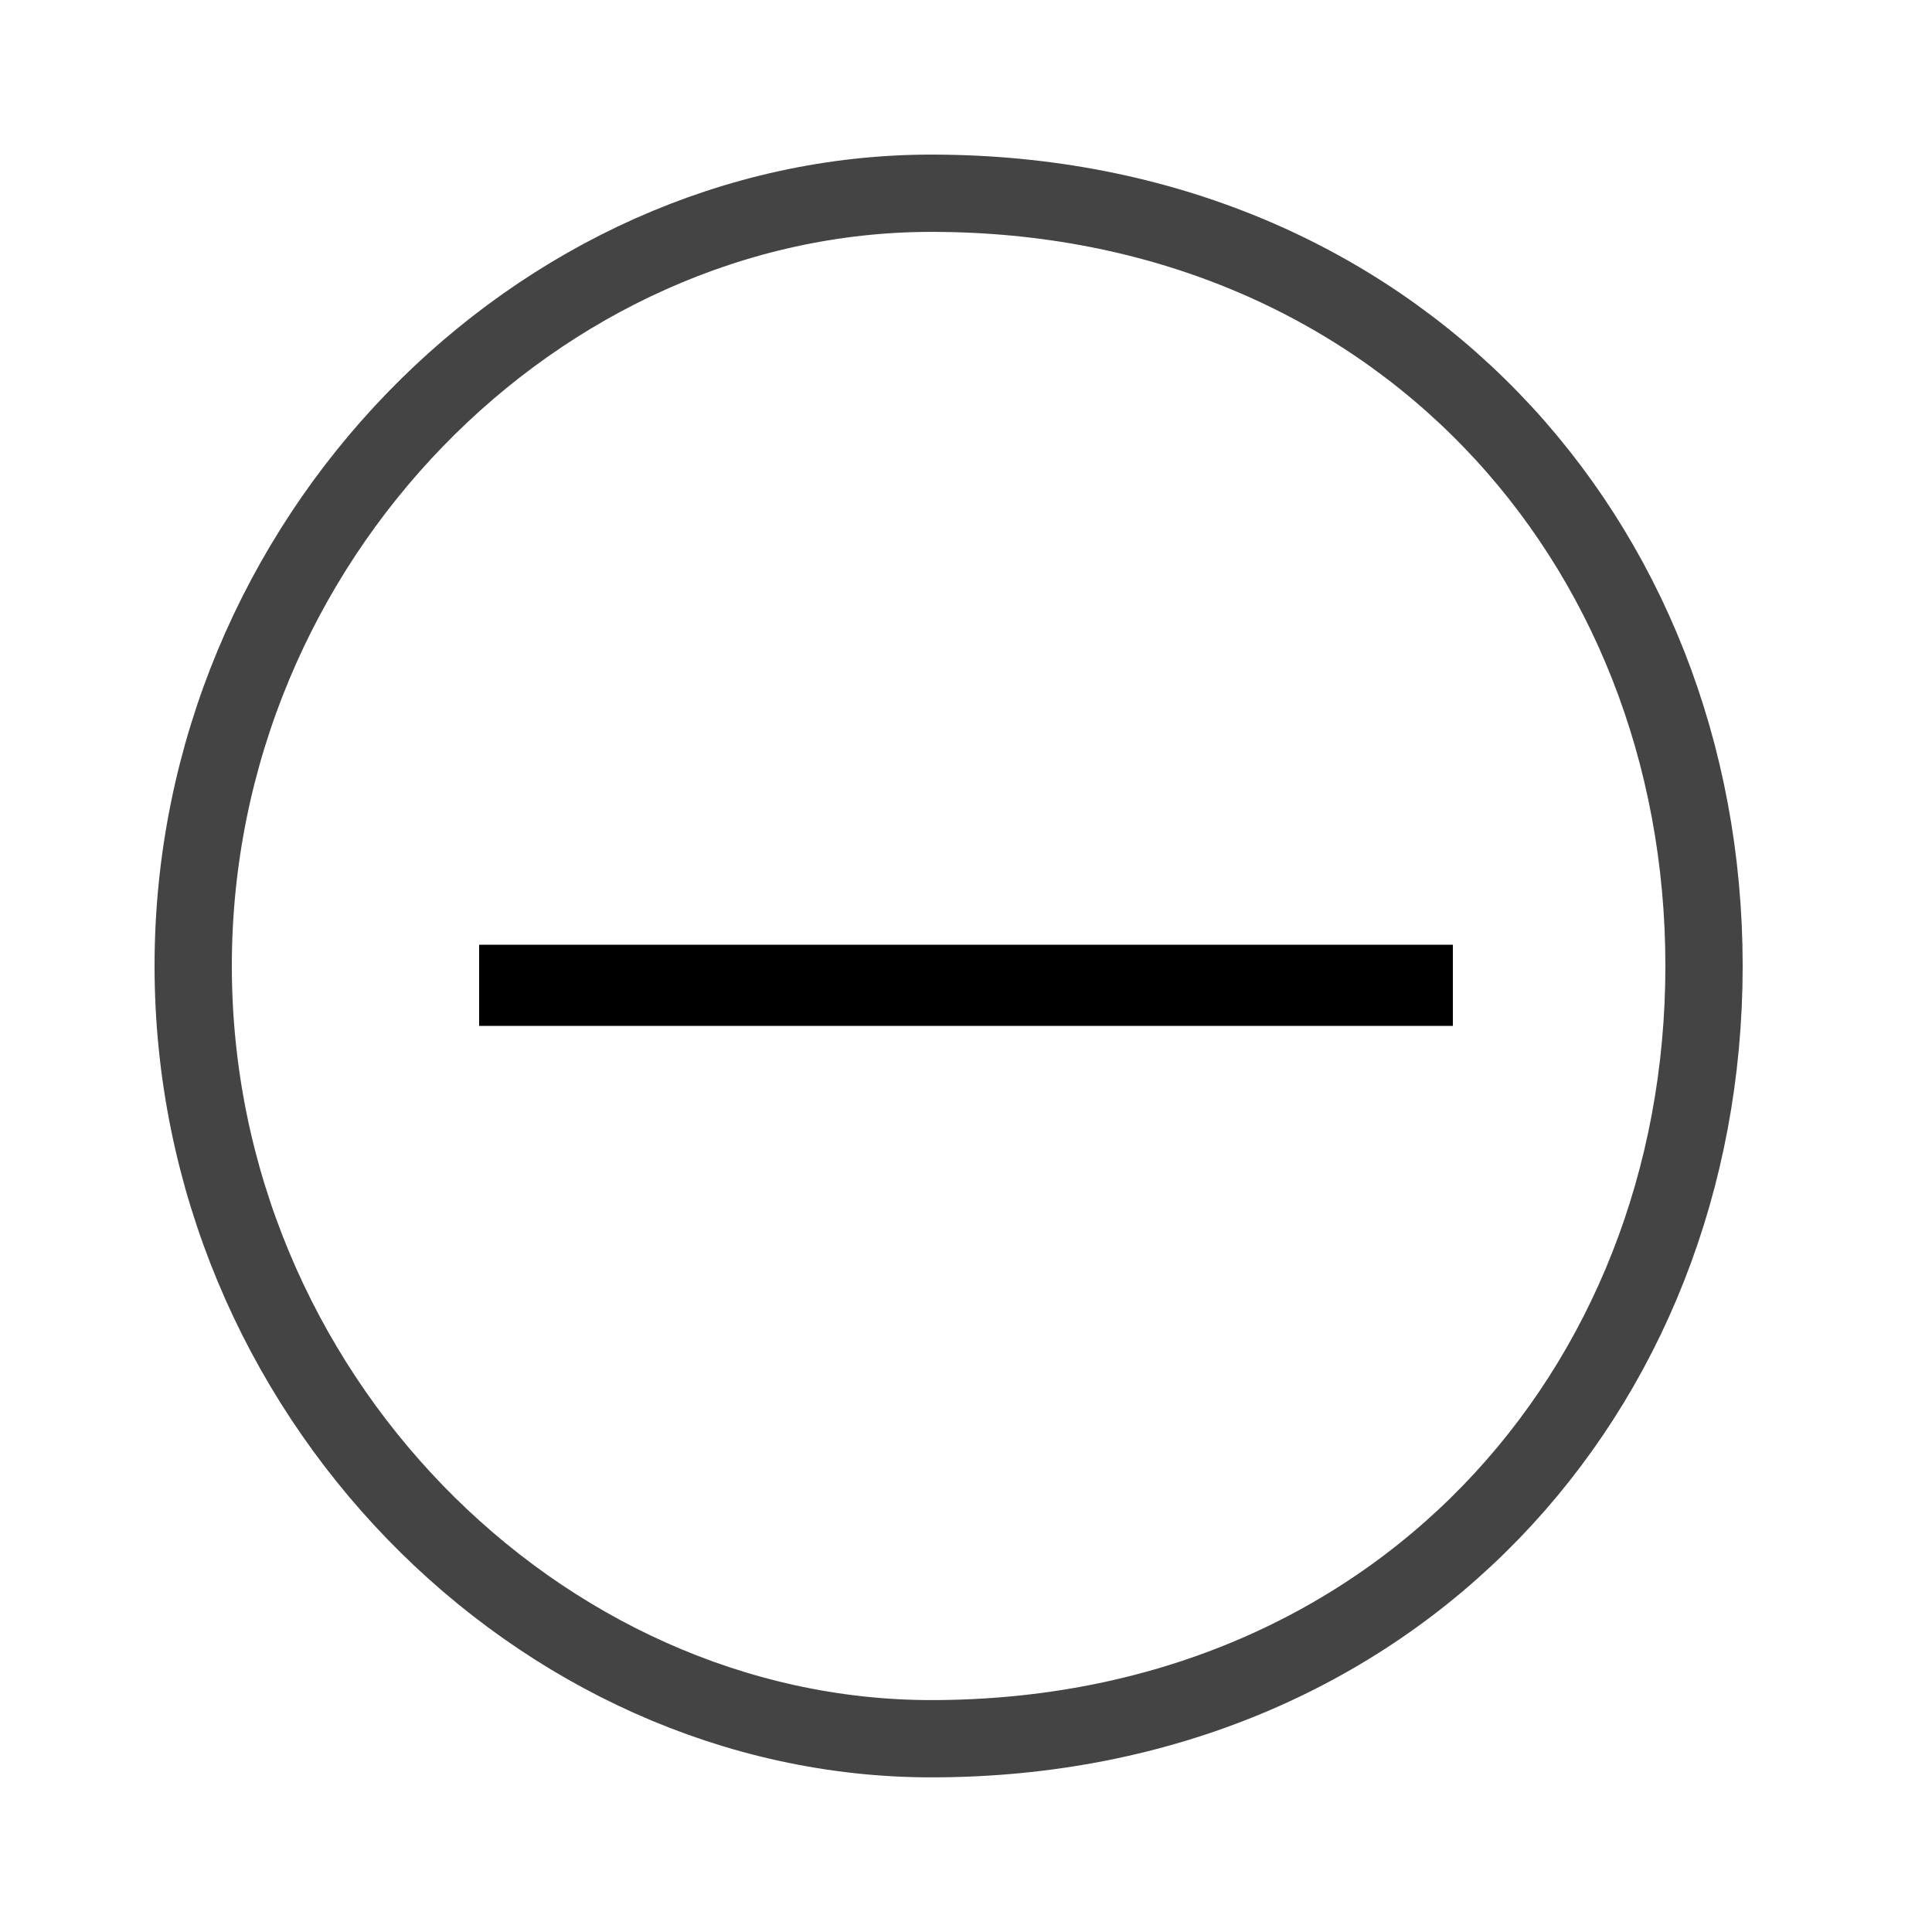
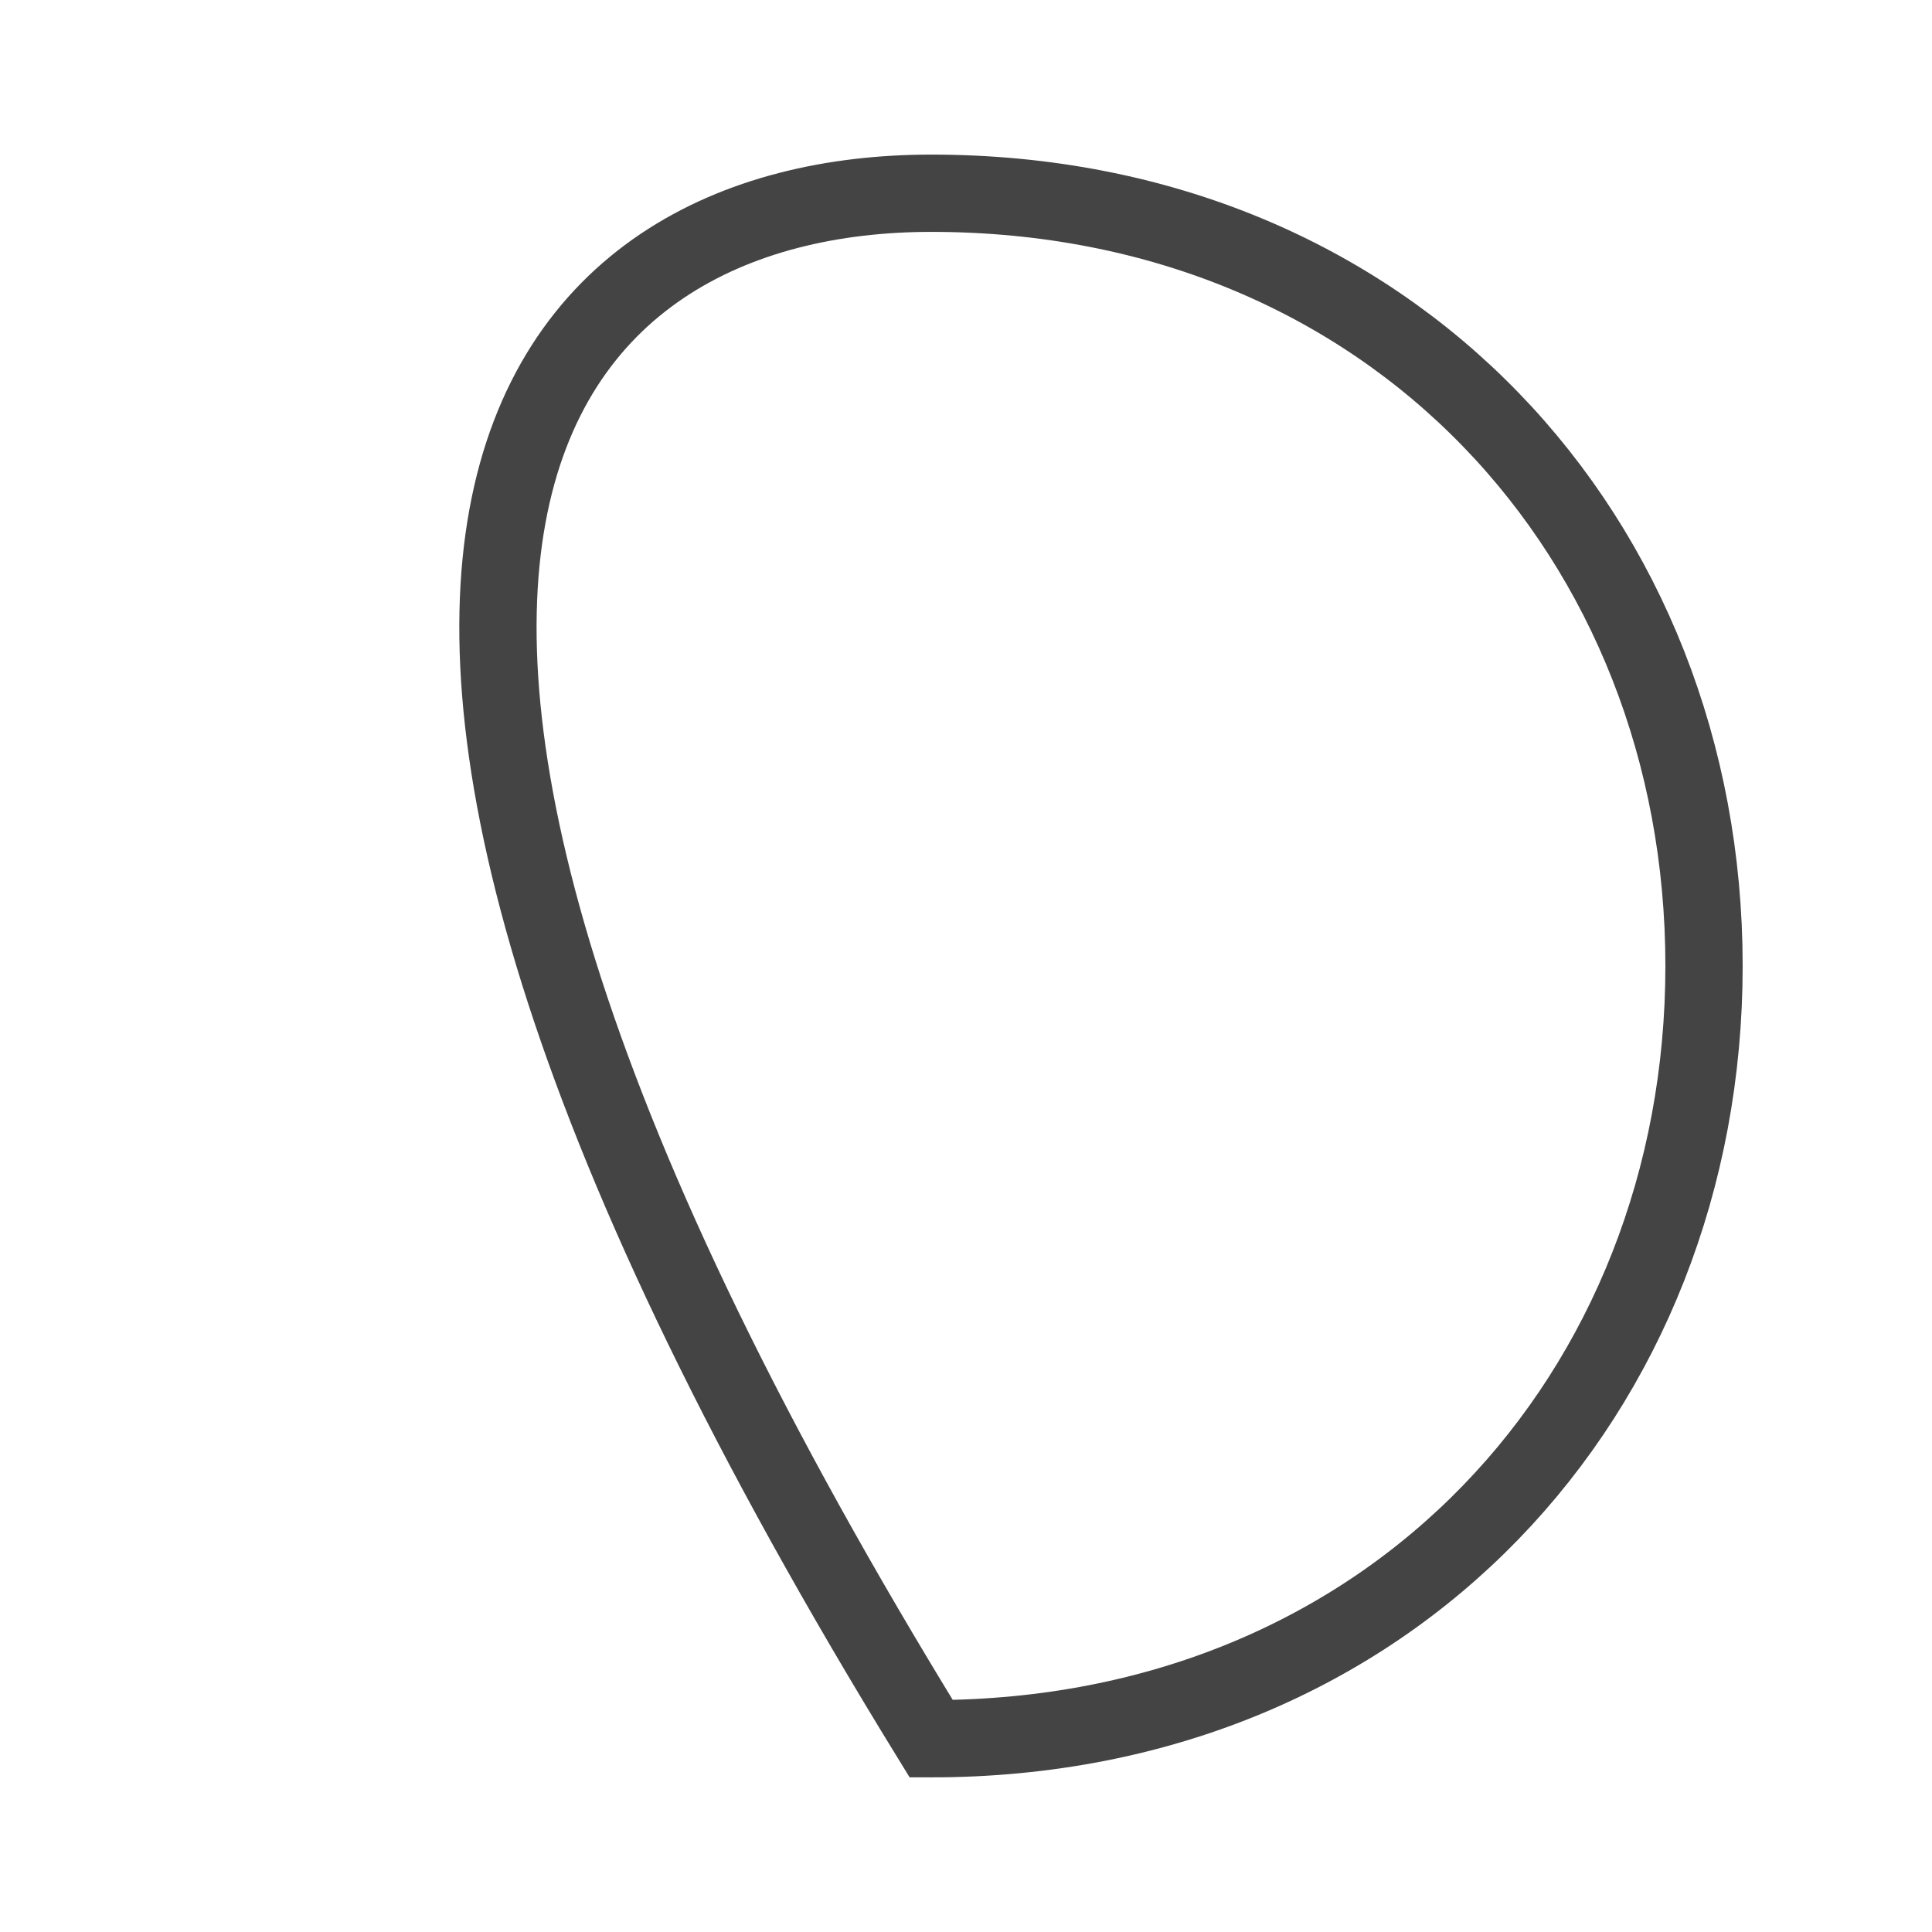
<svg xmlns="http://www.w3.org/2000/svg" width="50px" height="50px">
-   <path fill-rule="evenodd" stroke-width="2px" stroke="rgb(68, 68, 68)" fill-opacity="0" fill="rgb(255, 255, 255)" d="M24.1,5.001 C36.046,5.001 44.1,13.952 44.1,24.997 C44.1,36.044 36.046,44.998 24.1,44.998 C13.954,44.998 5.000,36.044 5.000,24.997 C5.000,13.952 13.954,5.001 24.1,5.001 Z" />
-   <path fill-rule="evenodd" fill="rgb(0, 0, 0)" d="M12.400,24.450 L37.600,24.450 L37.600,26.550 L12.400,26.550 L12.400,24.450 Z" />
+   <path fill-rule="evenodd" stroke-width="2px" stroke="rgb(68, 68, 68)" fill-opacity="0" fill="rgb(255, 255, 255)" d="M24.1,5.001 C36.046,5.001 44.1,13.952 44.1,24.997 C44.1,36.044 36.046,44.998 24.1,44.998 C5.000,13.952 13.954,5.001 24.1,5.001 Z" />
</svg>